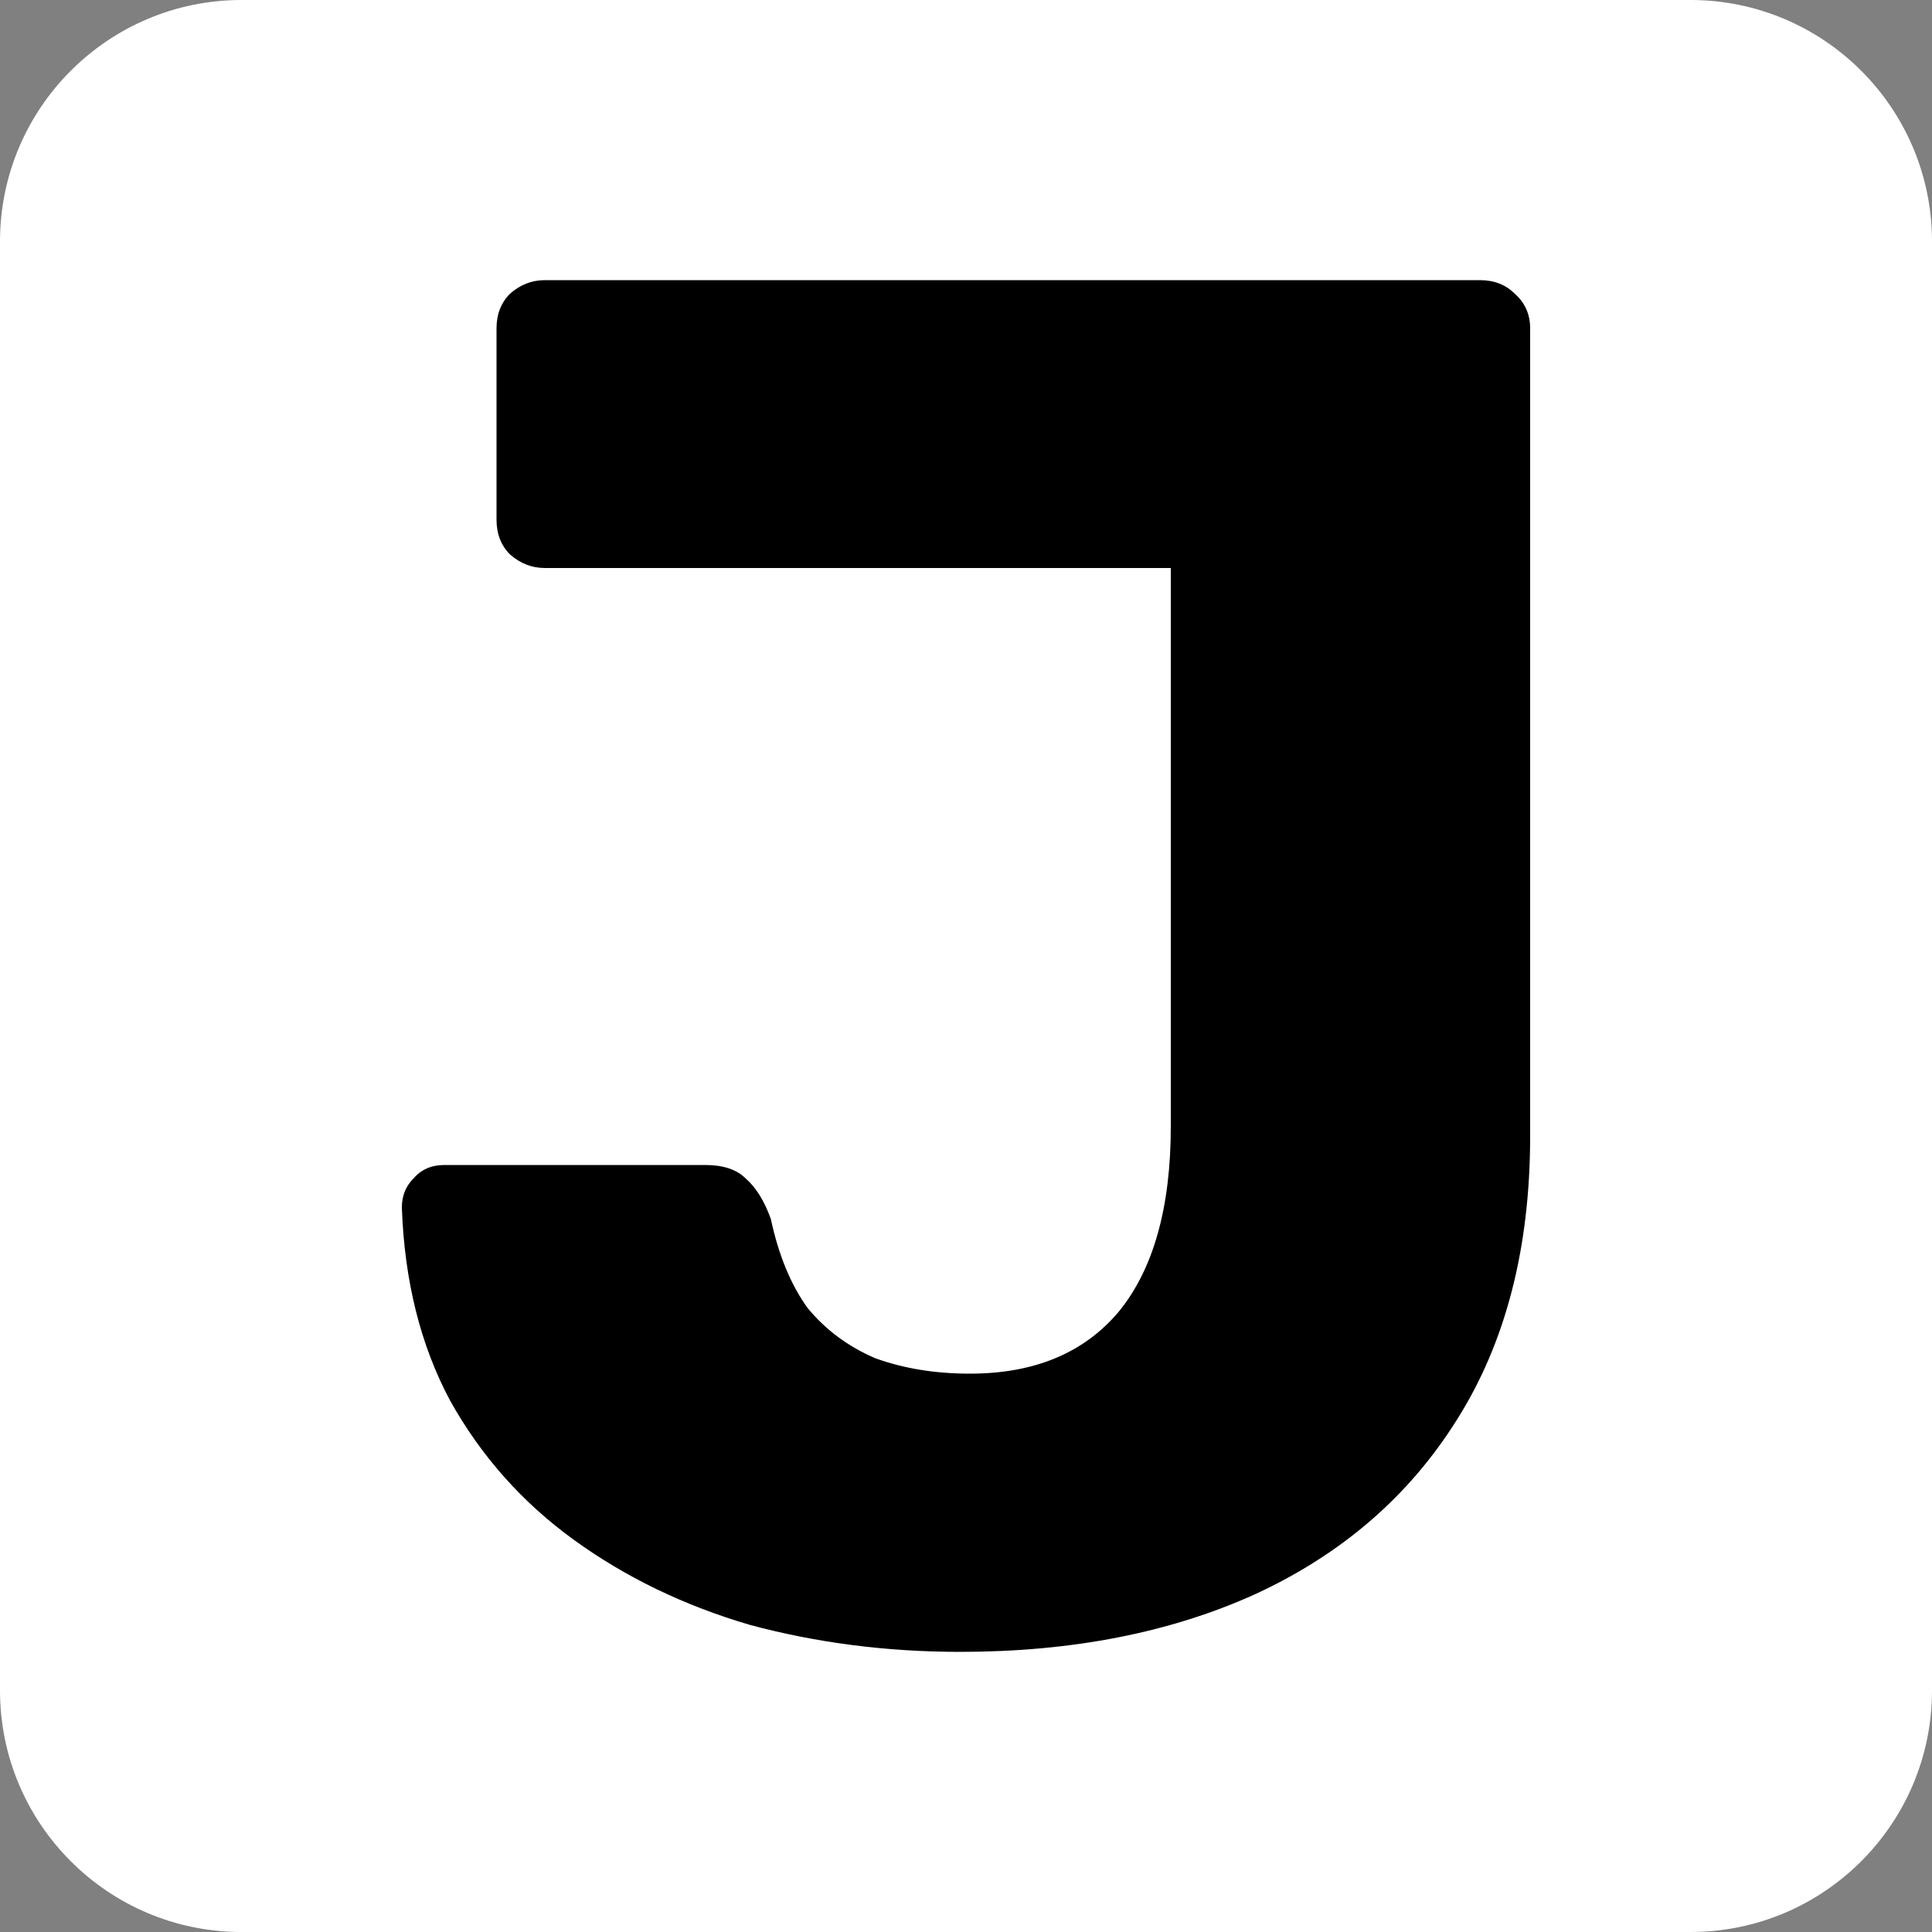
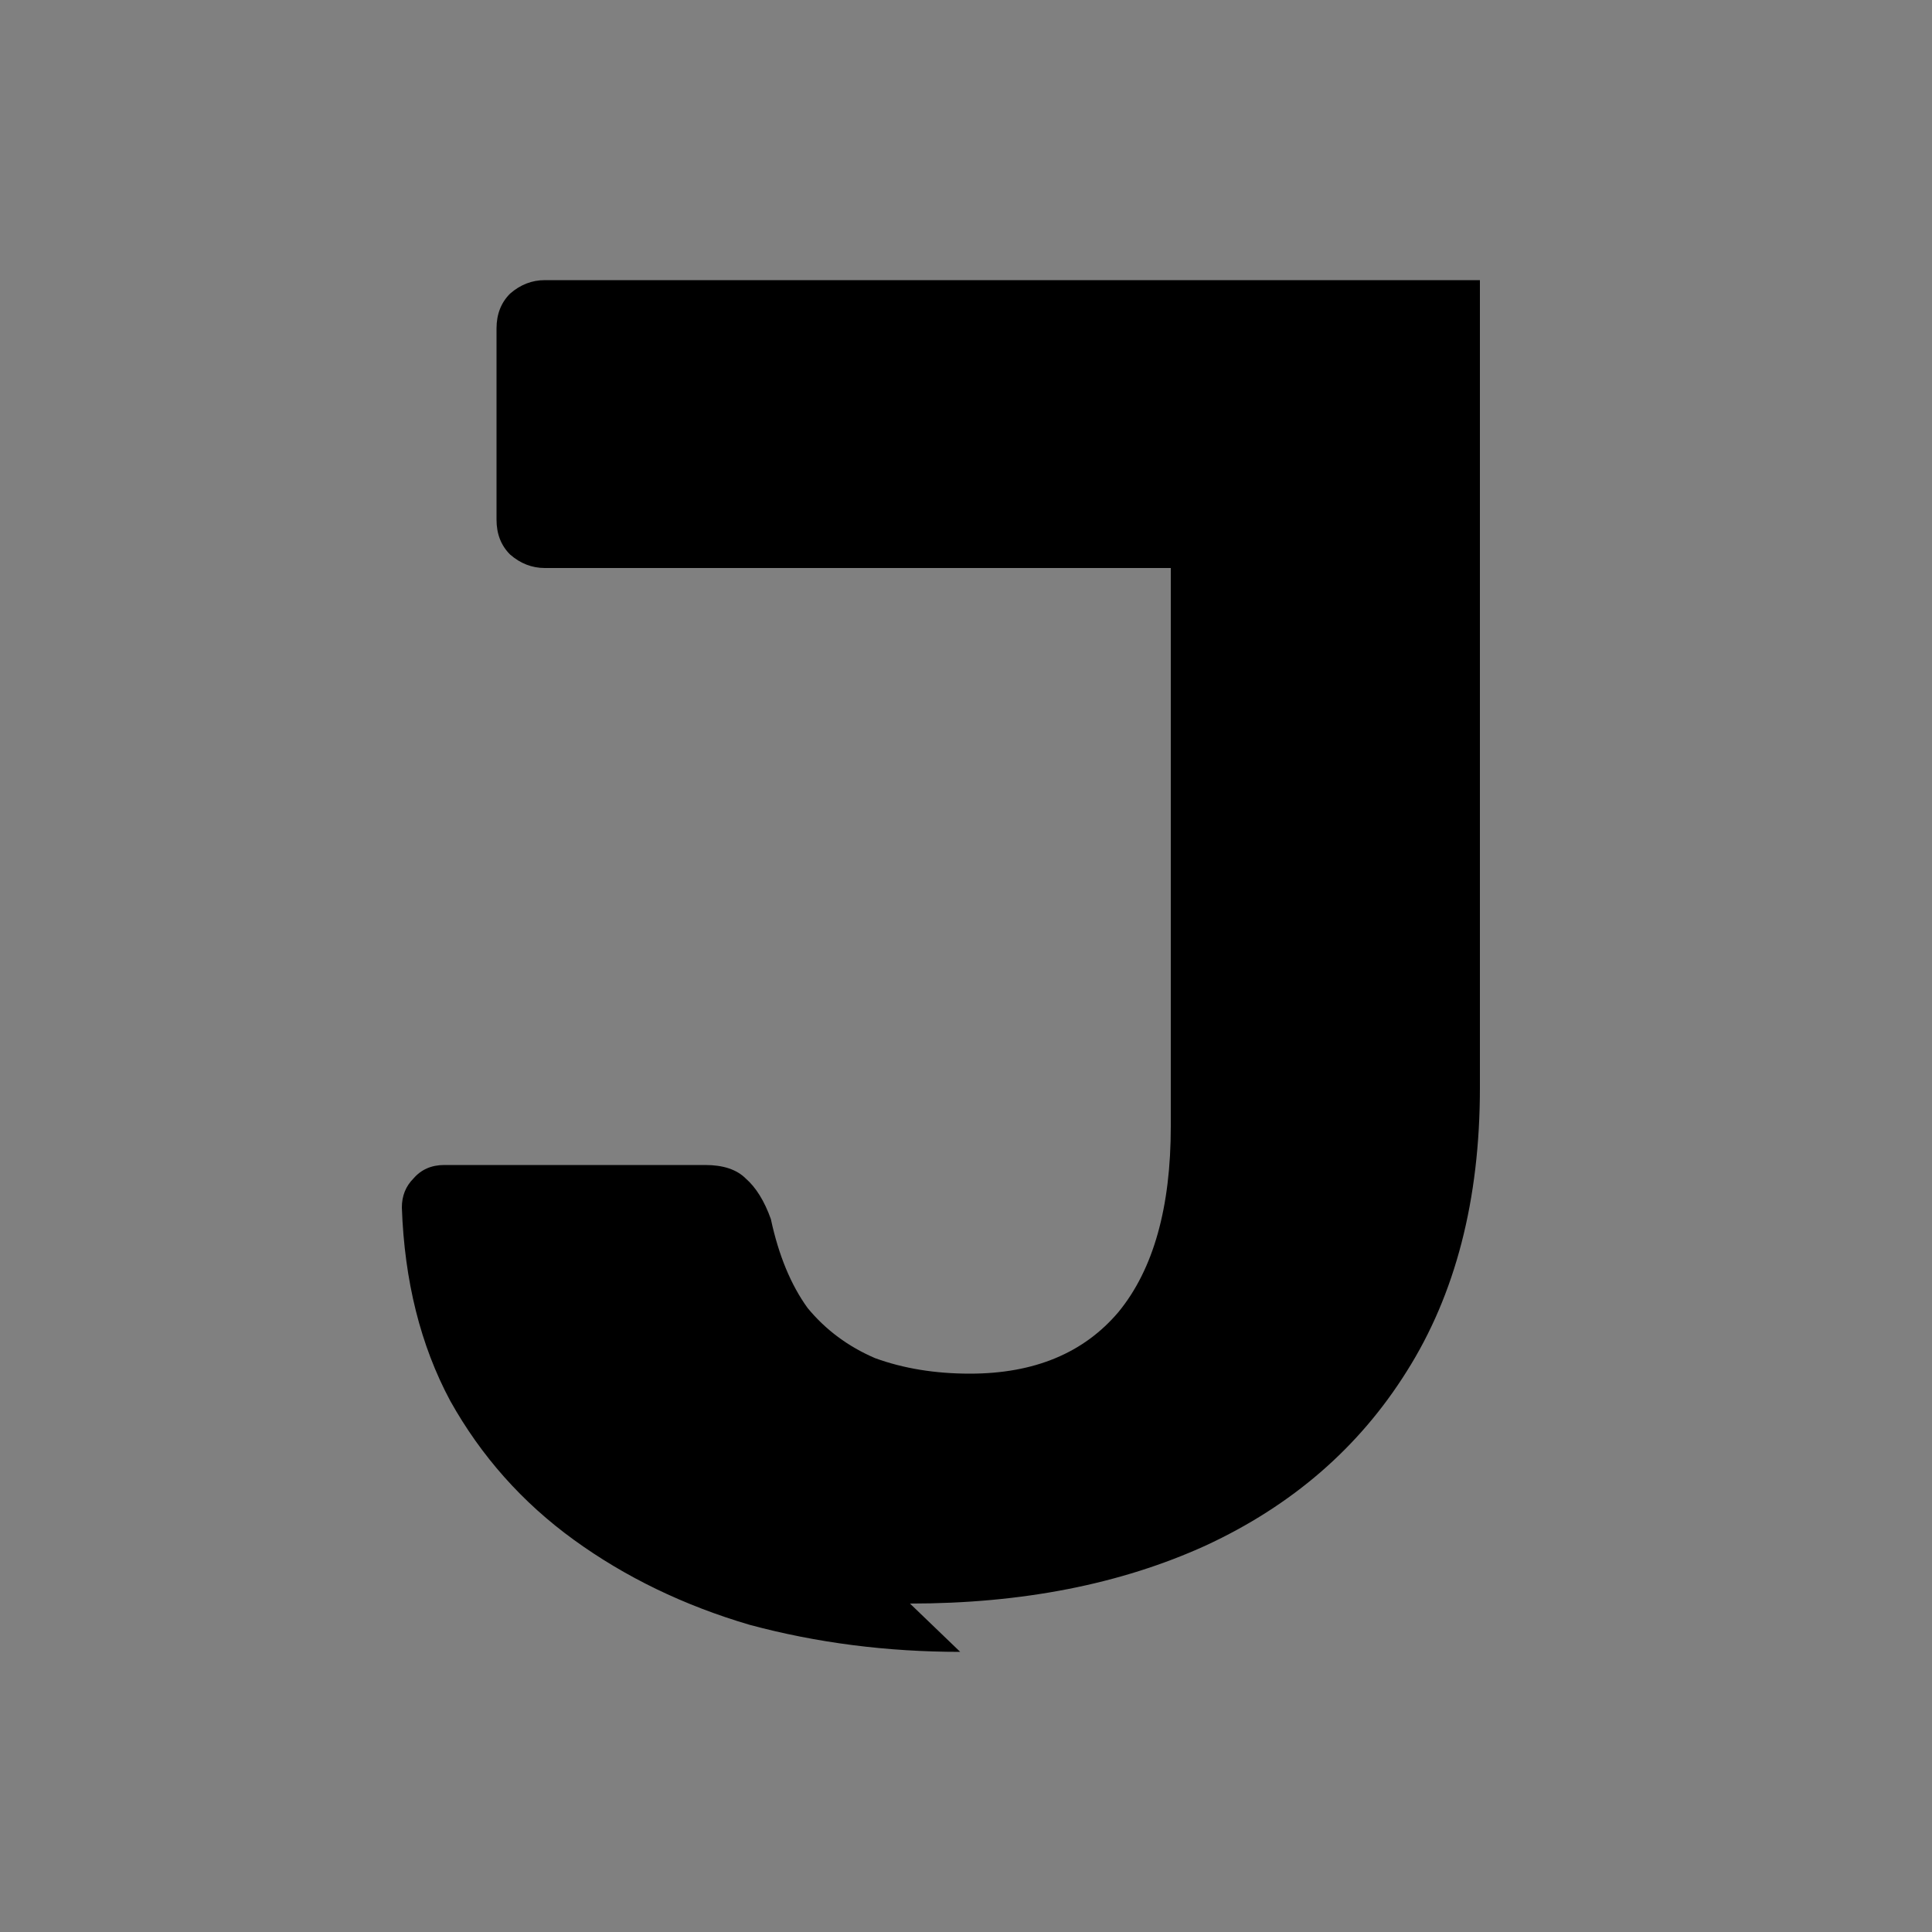
<svg xmlns="http://www.w3.org/2000/svg" version="1.2" viewBox="0 0 400 400" width="400" height="400">
  <rect x="0" y="0" width="400" height="400" fill="#808080" stroke="none" />
  <style>.a{fill:#fff}</style>
  <path d="" />
-   <path fill-rule="evenodd" class="a" d="m50 0h300c27.6 0 50 22.4 50 50v300c0 27.6-22.4 50-50 50h-300c-27.6 0-50-22.4-50-50v-300c0-27.6 22.4-50 50-50z" />
-   <path d="m198.8 342q-22.8 0-43.6-5.6-20.4-6-36.4-17.6-16-11.6-25.6-28.8-9.2-17.2-10-40 0-3.6 2.4-6 2.4-2.8 6.4-2.8h54q5.6 0 8.4 2.8 3.2 2.8 5.2 8.4 2.4 11.2 7.6 18.4 5.6 6.8 14 10.4 8.8 3.2 19.6 3.2 20 0 30.8-12.8 10.8-13.2 10.8-38.4v-115.6h-129.6q-4 0-7.2-2.8-2.8-2.8-2.8-7.2v-39.6q0-4.4 2.8-7.2 3.2-2.8 7.2-2.8h193.6q4.4 0 7.2 2.8 3.2 2.8 3.2 7.2v167.2q0 34.8-15.2 58.8-14.8 23.6-41.6 36-26.4 12-61.2 12z" />
+   <path d="m198.8 342q-22.8 0-43.6-5.6-20.4-6-36.4-17.6-16-11.6-25.6-28.8-9.2-17.2-10-40 0-3.6 2.4-6 2.4-2.8 6.4-2.8h54q5.6 0 8.4 2.8 3.2 2.8 5.2 8.4 2.4 11.2 7.6 18.4 5.6 6.8 14 10.4 8.8 3.2 19.6 3.2 20 0 30.8-12.8 10.8-13.2 10.8-38.4v-115.6h-129.6q-4 0-7.2-2.8-2.8-2.8-2.8-7.2v-39.6q0-4.4 2.8-7.2 3.2-2.8 7.2-2.8h193.6v167.2q0 34.8-15.2 58.8-14.8 23.6-41.6 36-26.4 12-61.2 12z" />
</svg>